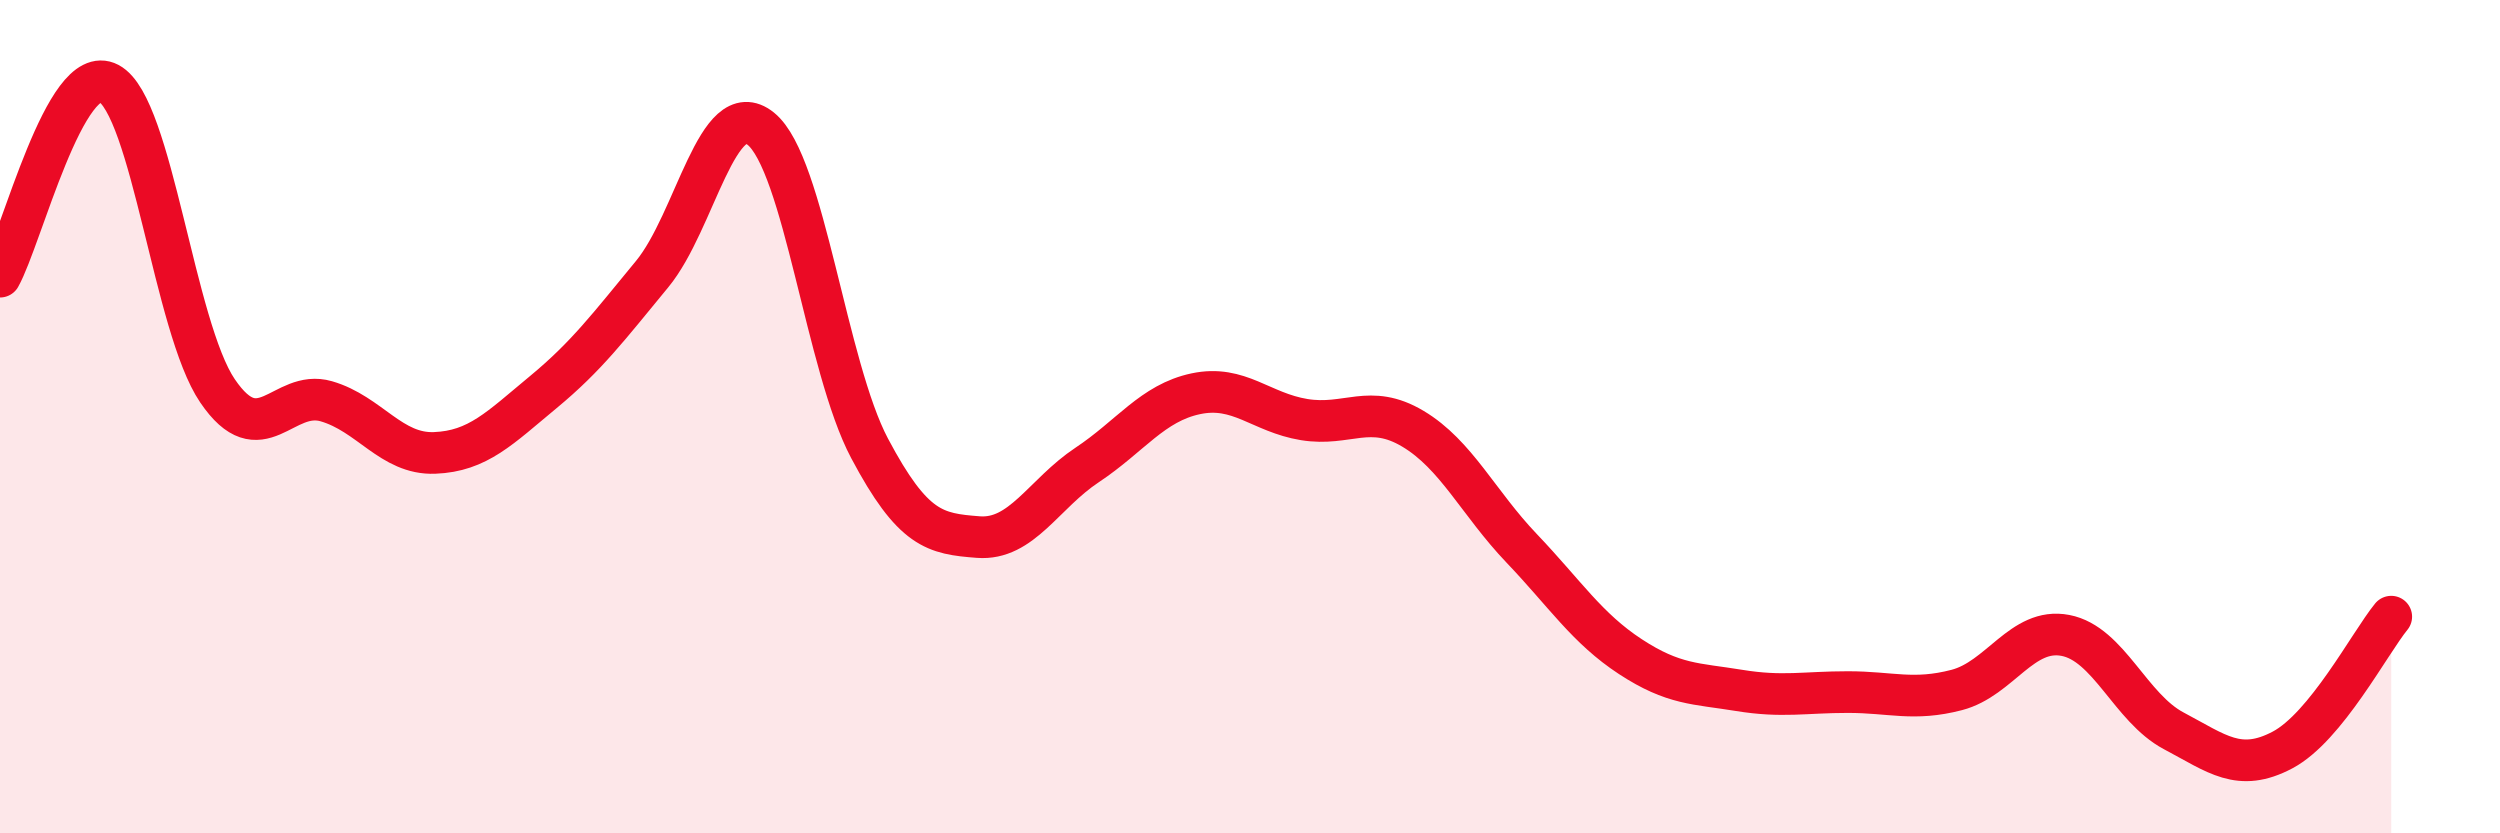
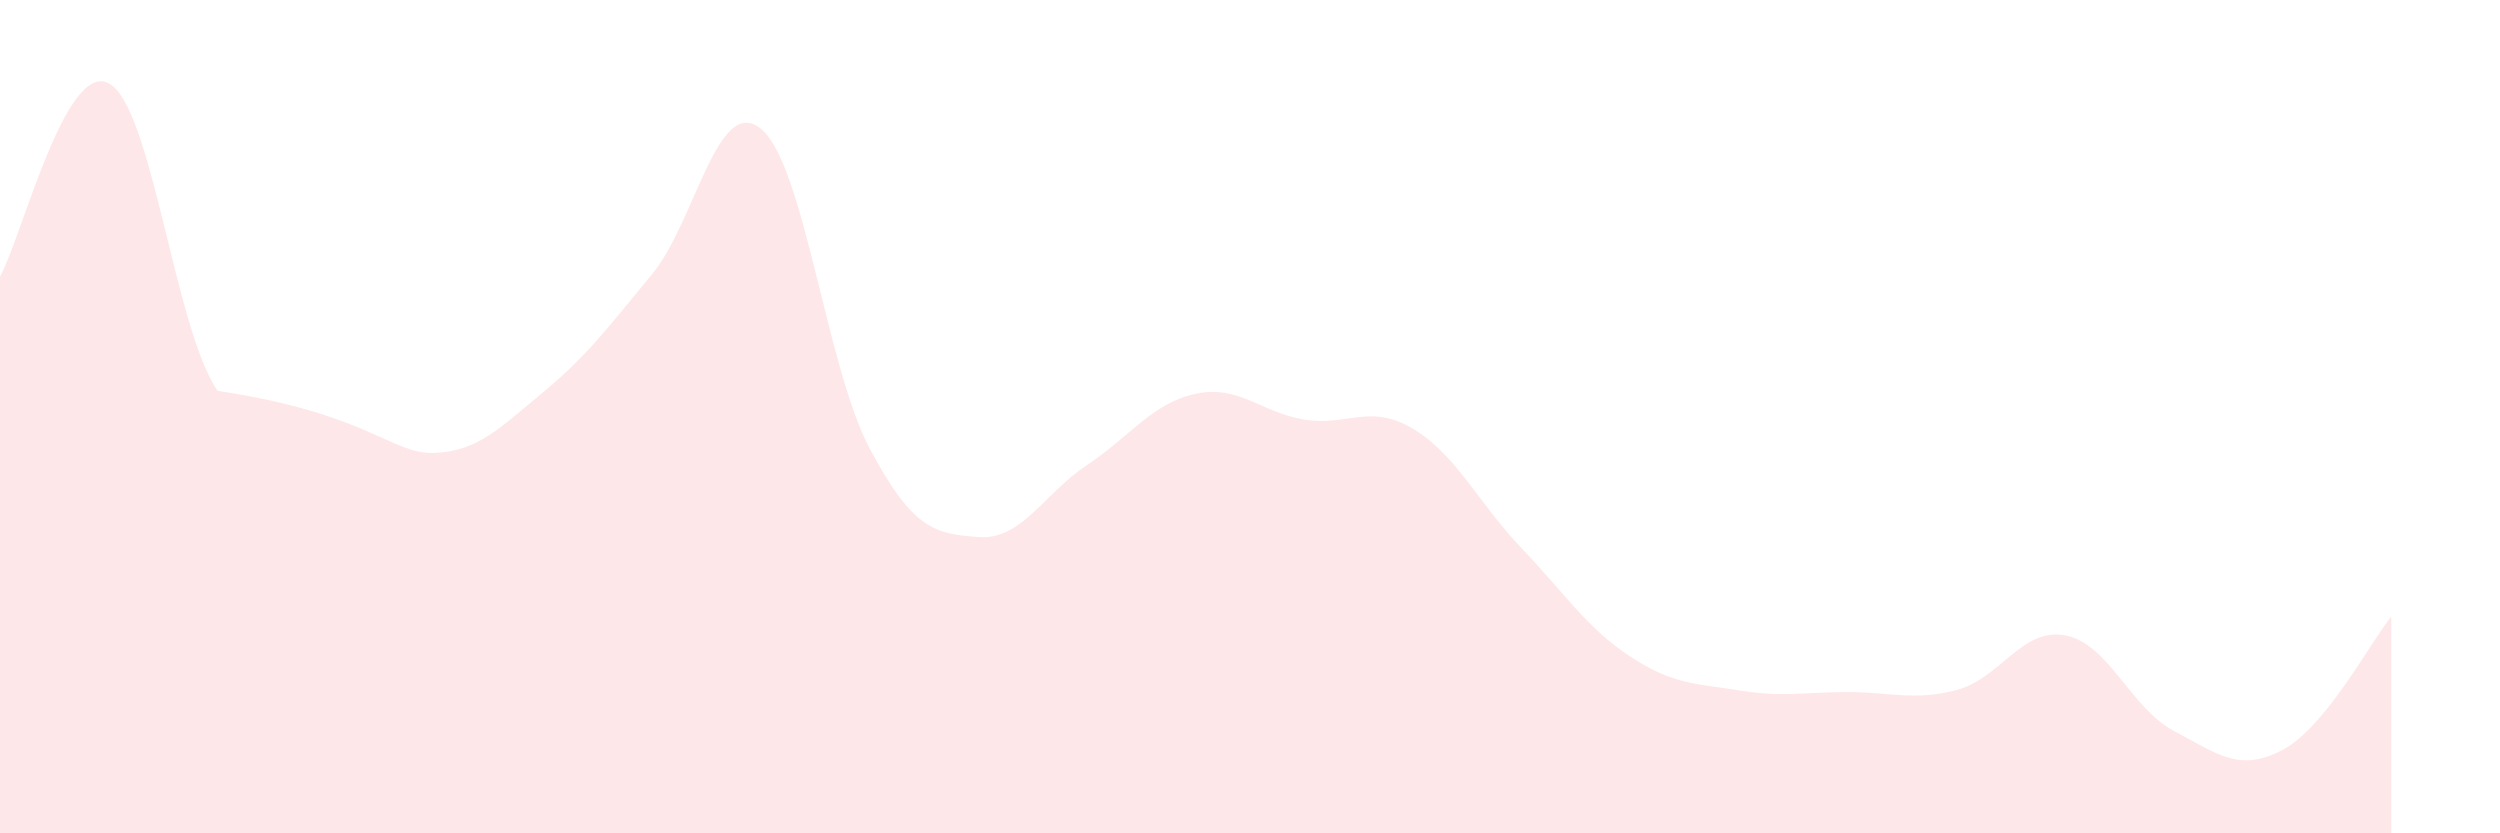
<svg xmlns="http://www.w3.org/2000/svg" width="60" height="20" viewBox="0 0 60 20">
-   <path d="M 0,6.64 C 0.52,5.71 1.57,1.45 2.61,2 C 3.65,2.55 4.18,7.85 5.22,9.38 C 6.26,10.91 6.79,9.33 7.83,9.63 C 8.87,9.93 9.39,10.91 10.43,10.87 C 11.47,10.83 12,10.27 13.04,9.41 C 14.08,8.55 14.61,7.84 15.65,6.58 C 16.69,5.32 17.22,2.25 18.26,3.09 C 19.3,3.93 19.83,8.8 20.87,10.76 C 21.91,12.72 22.44,12.81 23.48,12.89 C 24.52,12.97 25.05,11.85 26.09,11.16 C 27.13,10.47 27.66,9.67 28.7,9.45 C 29.74,9.23 30.26,9.9 31.3,10.07 C 32.34,10.24 32.87,9.67 33.91,10.29 C 34.95,10.91 35.48,12.07 36.52,13.16 C 37.56,14.25 38.09,15.08 39.13,15.76 C 40.17,16.44 40.7,16.4 41.74,16.57 C 42.78,16.74 43.31,16.61 44.35,16.61 C 45.39,16.61 45.92,16.83 46.96,16.56 C 48,16.29 48.53,15.05 49.57,15.25 C 50.61,15.45 51.13,16.99 52.17,17.54 C 53.21,18.09 53.74,18.55 54.78,18 C 55.82,17.45 56.87,15.44 57.39,14.8L57.39 20L0 20Z" fill="#EB0A25" opacity="0.1" stroke-linecap="round" stroke-linejoin="round" />
-   <path d="M 0,6.64 C 0.52,5.71 1.57,1.45 2.61,2 C 3.65,2.55 4.18,7.85 5.22,9.38 C 6.26,10.91 6.79,9.33 7.83,9.63 C 8.87,9.93 9.39,10.91 10.43,10.87 C 11.47,10.83 12,10.27 13.04,9.41 C 14.08,8.55 14.61,7.84 15.65,6.58 C 16.69,5.32 17.22,2.25 18.26,3.09 C 19.3,3.93 19.83,8.8 20.87,10.76 C 21.91,12.72 22.44,12.81 23.48,12.89 C 24.52,12.97 25.05,11.85 26.09,11.16 C 27.13,10.47 27.66,9.67 28.7,9.45 C 29.74,9.23 30.26,9.9 31.3,10.07 C 32.34,10.24 32.87,9.67 33.91,10.29 C 34.95,10.91 35.48,12.07 36.52,13.16 C 37.56,14.25 38.09,15.08 39.13,15.76 C 40.17,16.44 40.7,16.4 41.74,16.57 C 42.78,16.74 43.31,16.61 44.35,16.61 C 45.39,16.61 45.92,16.83 46.96,16.56 C 48,16.29 48.53,15.05 49.57,15.25 C 50.61,15.45 51.13,16.99 52.17,17.54 C 53.21,18.09 53.74,18.55 54.78,18 C 55.82,17.45 56.87,15.44 57.39,14.8" stroke="#EB0A25" stroke-width="1" fill="none" stroke-linecap="round" stroke-linejoin="round" />
+   <path d="M 0,6.64 C 0.52,5.71 1.57,1.45 2.61,2 C 3.65,2.55 4.18,7.85 5.22,9.38 C 8.87,9.93 9.39,10.91 10.43,10.87 C 11.47,10.83 12,10.27 13.04,9.41 C 14.08,8.55 14.61,7.84 15.65,6.58 C 16.69,5.32 17.22,2.25 18.26,3.09 C 19.3,3.93 19.83,8.8 20.87,10.76 C 21.91,12.72 22.44,12.81 23.48,12.89 C 24.52,12.97 25.05,11.85 26.09,11.16 C 27.13,10.47 27.66,9.67 28.7,9.45 C 29.74,9.23 30.26,9.9 31.3,10.07 C 32.34,10.24 32.87,9.67 33.91,10.29 C 34.95,10.91 35.48,12.07 36.52,13.16 C 37.56,14.25 38.09,15.08 39.13,15.76 C 40.17,16.44 40.7,16.4 41.74,16.57 C 42.78,16.74 43.31,16.61 44.35,16.61 C 45.39,16.61 45.92,16.83 46.96,16.56 C 48,16.29 48.53,15.05 49.57,15.25 C 50.61,15.45 51.13,16.99 52.17,17.54 C 53.21,18.09 53.74,18.55 54.78,18 C 55.82,17.45 56.87,15.44 57.39,14.8L57.39 20L0 20Z" fill="#EB0A25" opacity="0.1" stroke-linecap="round" stroke-linejoin="round" />
</svg>